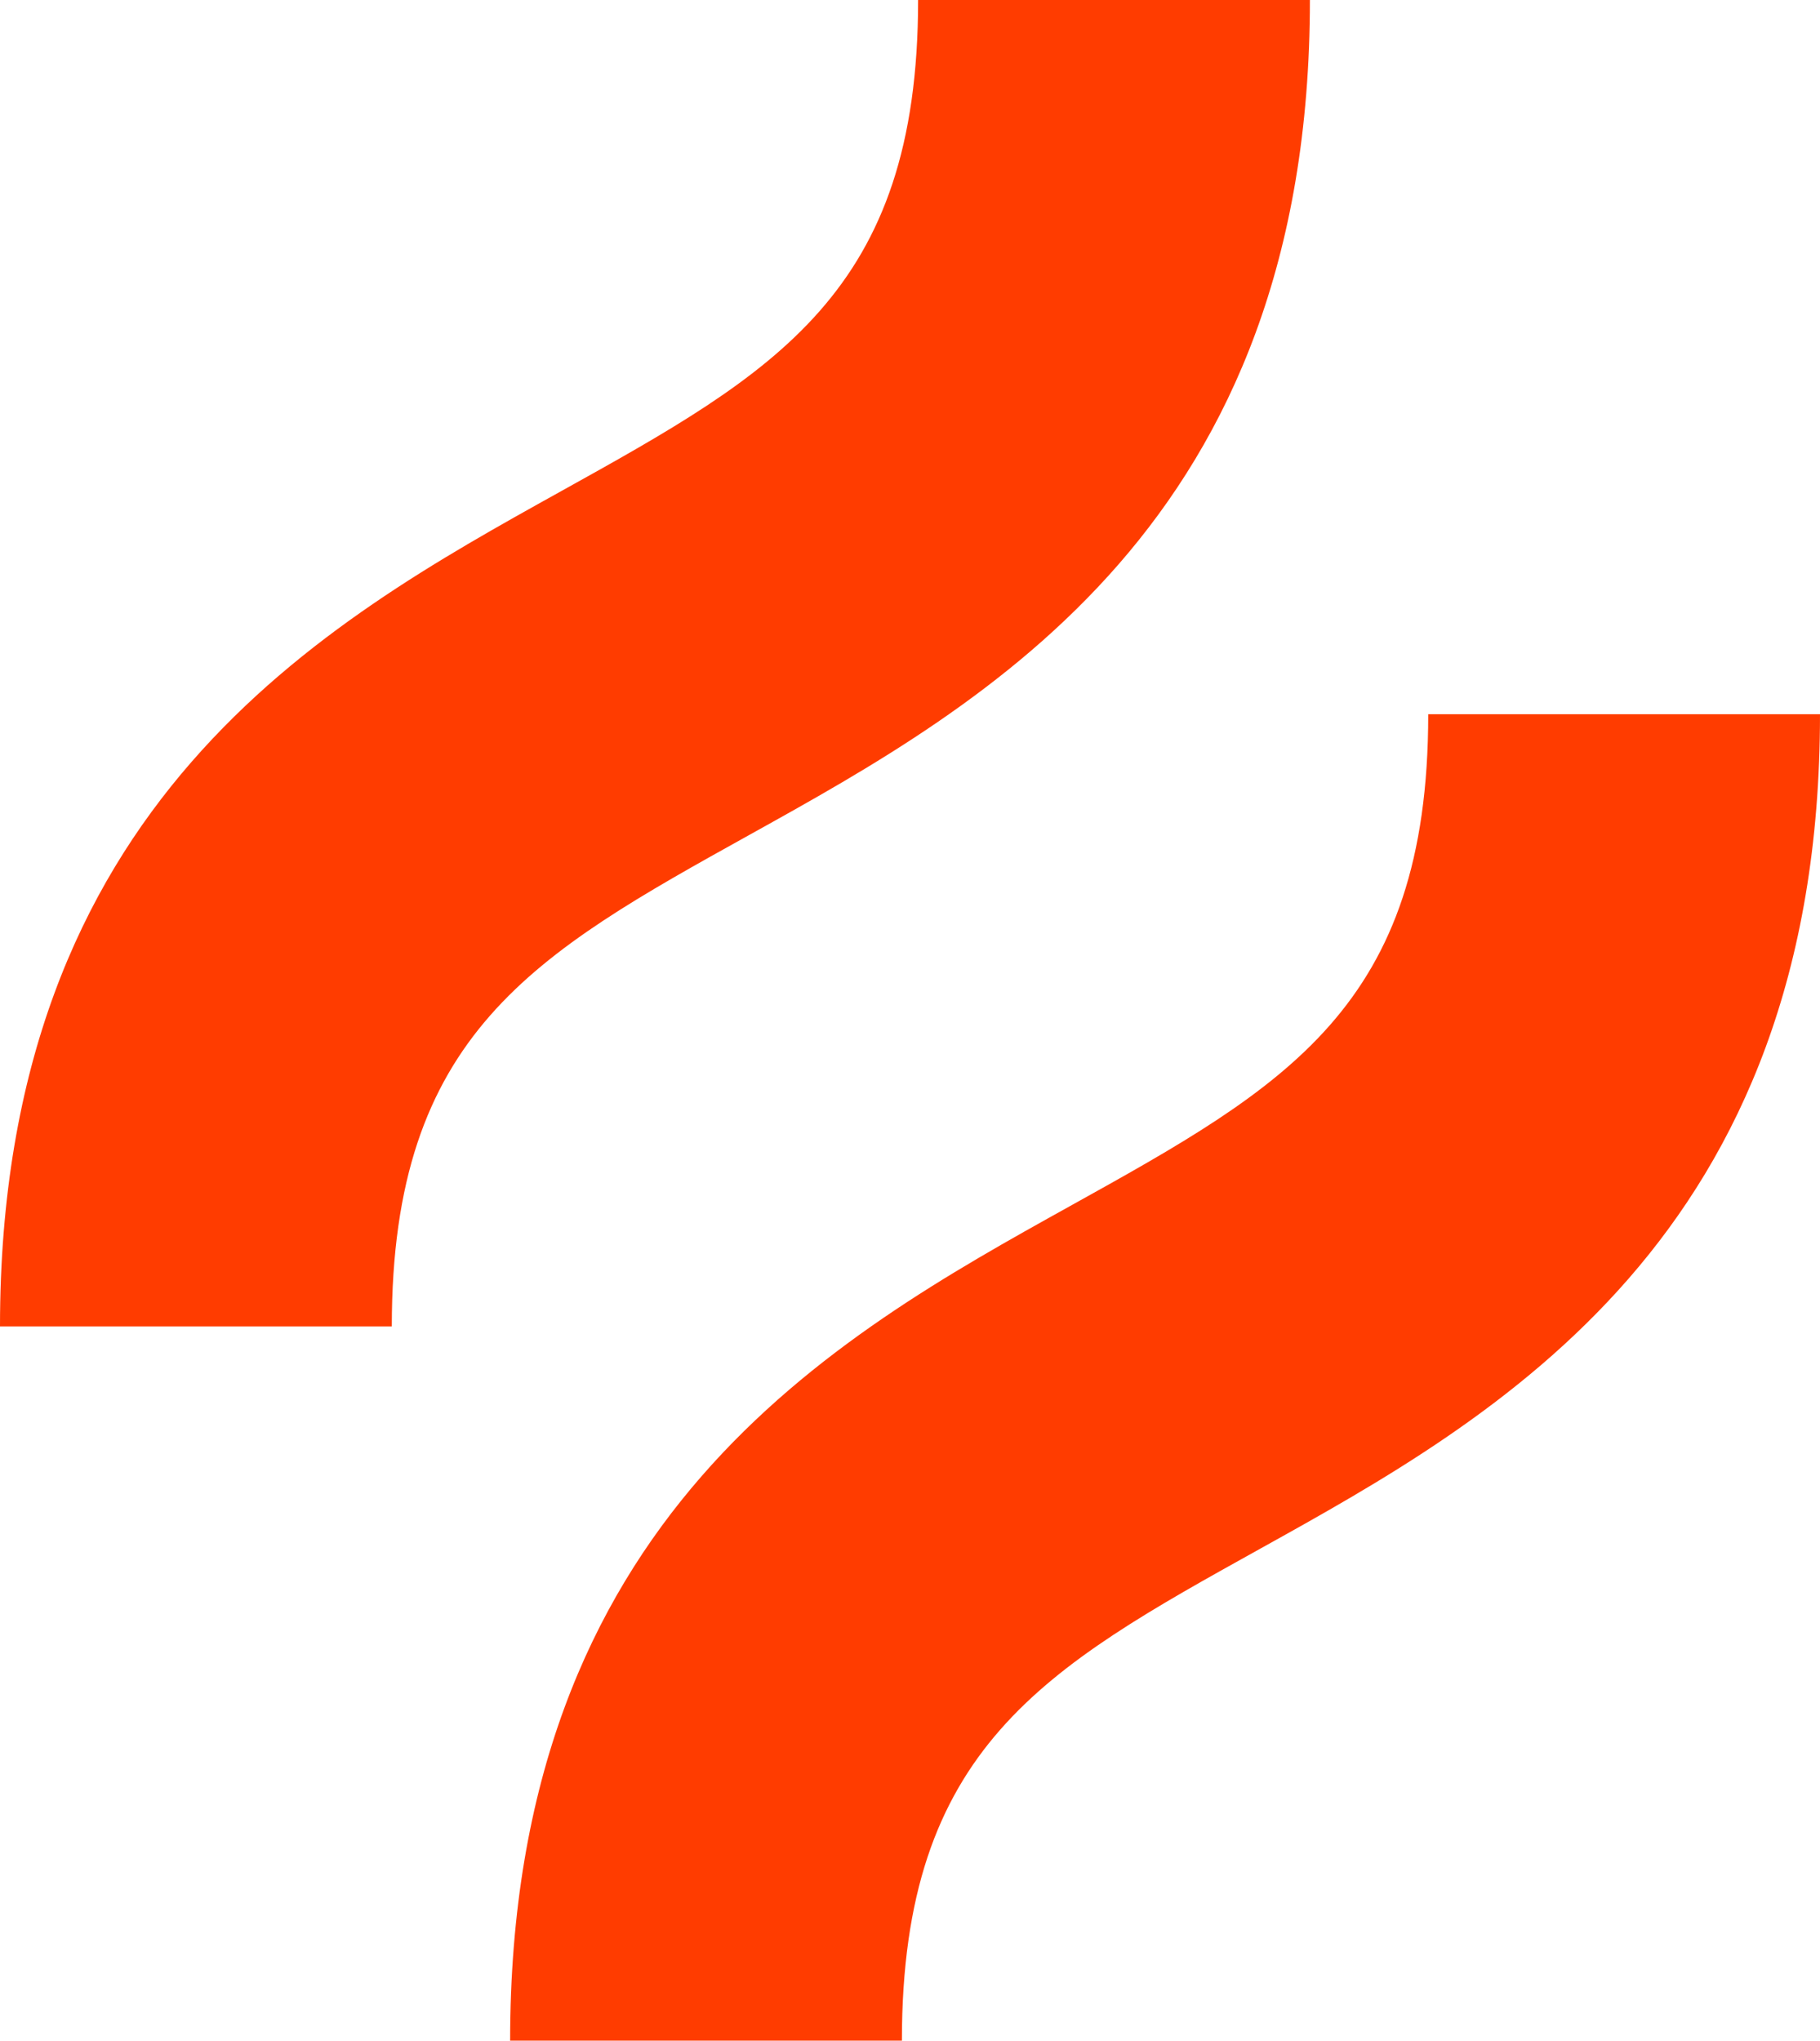
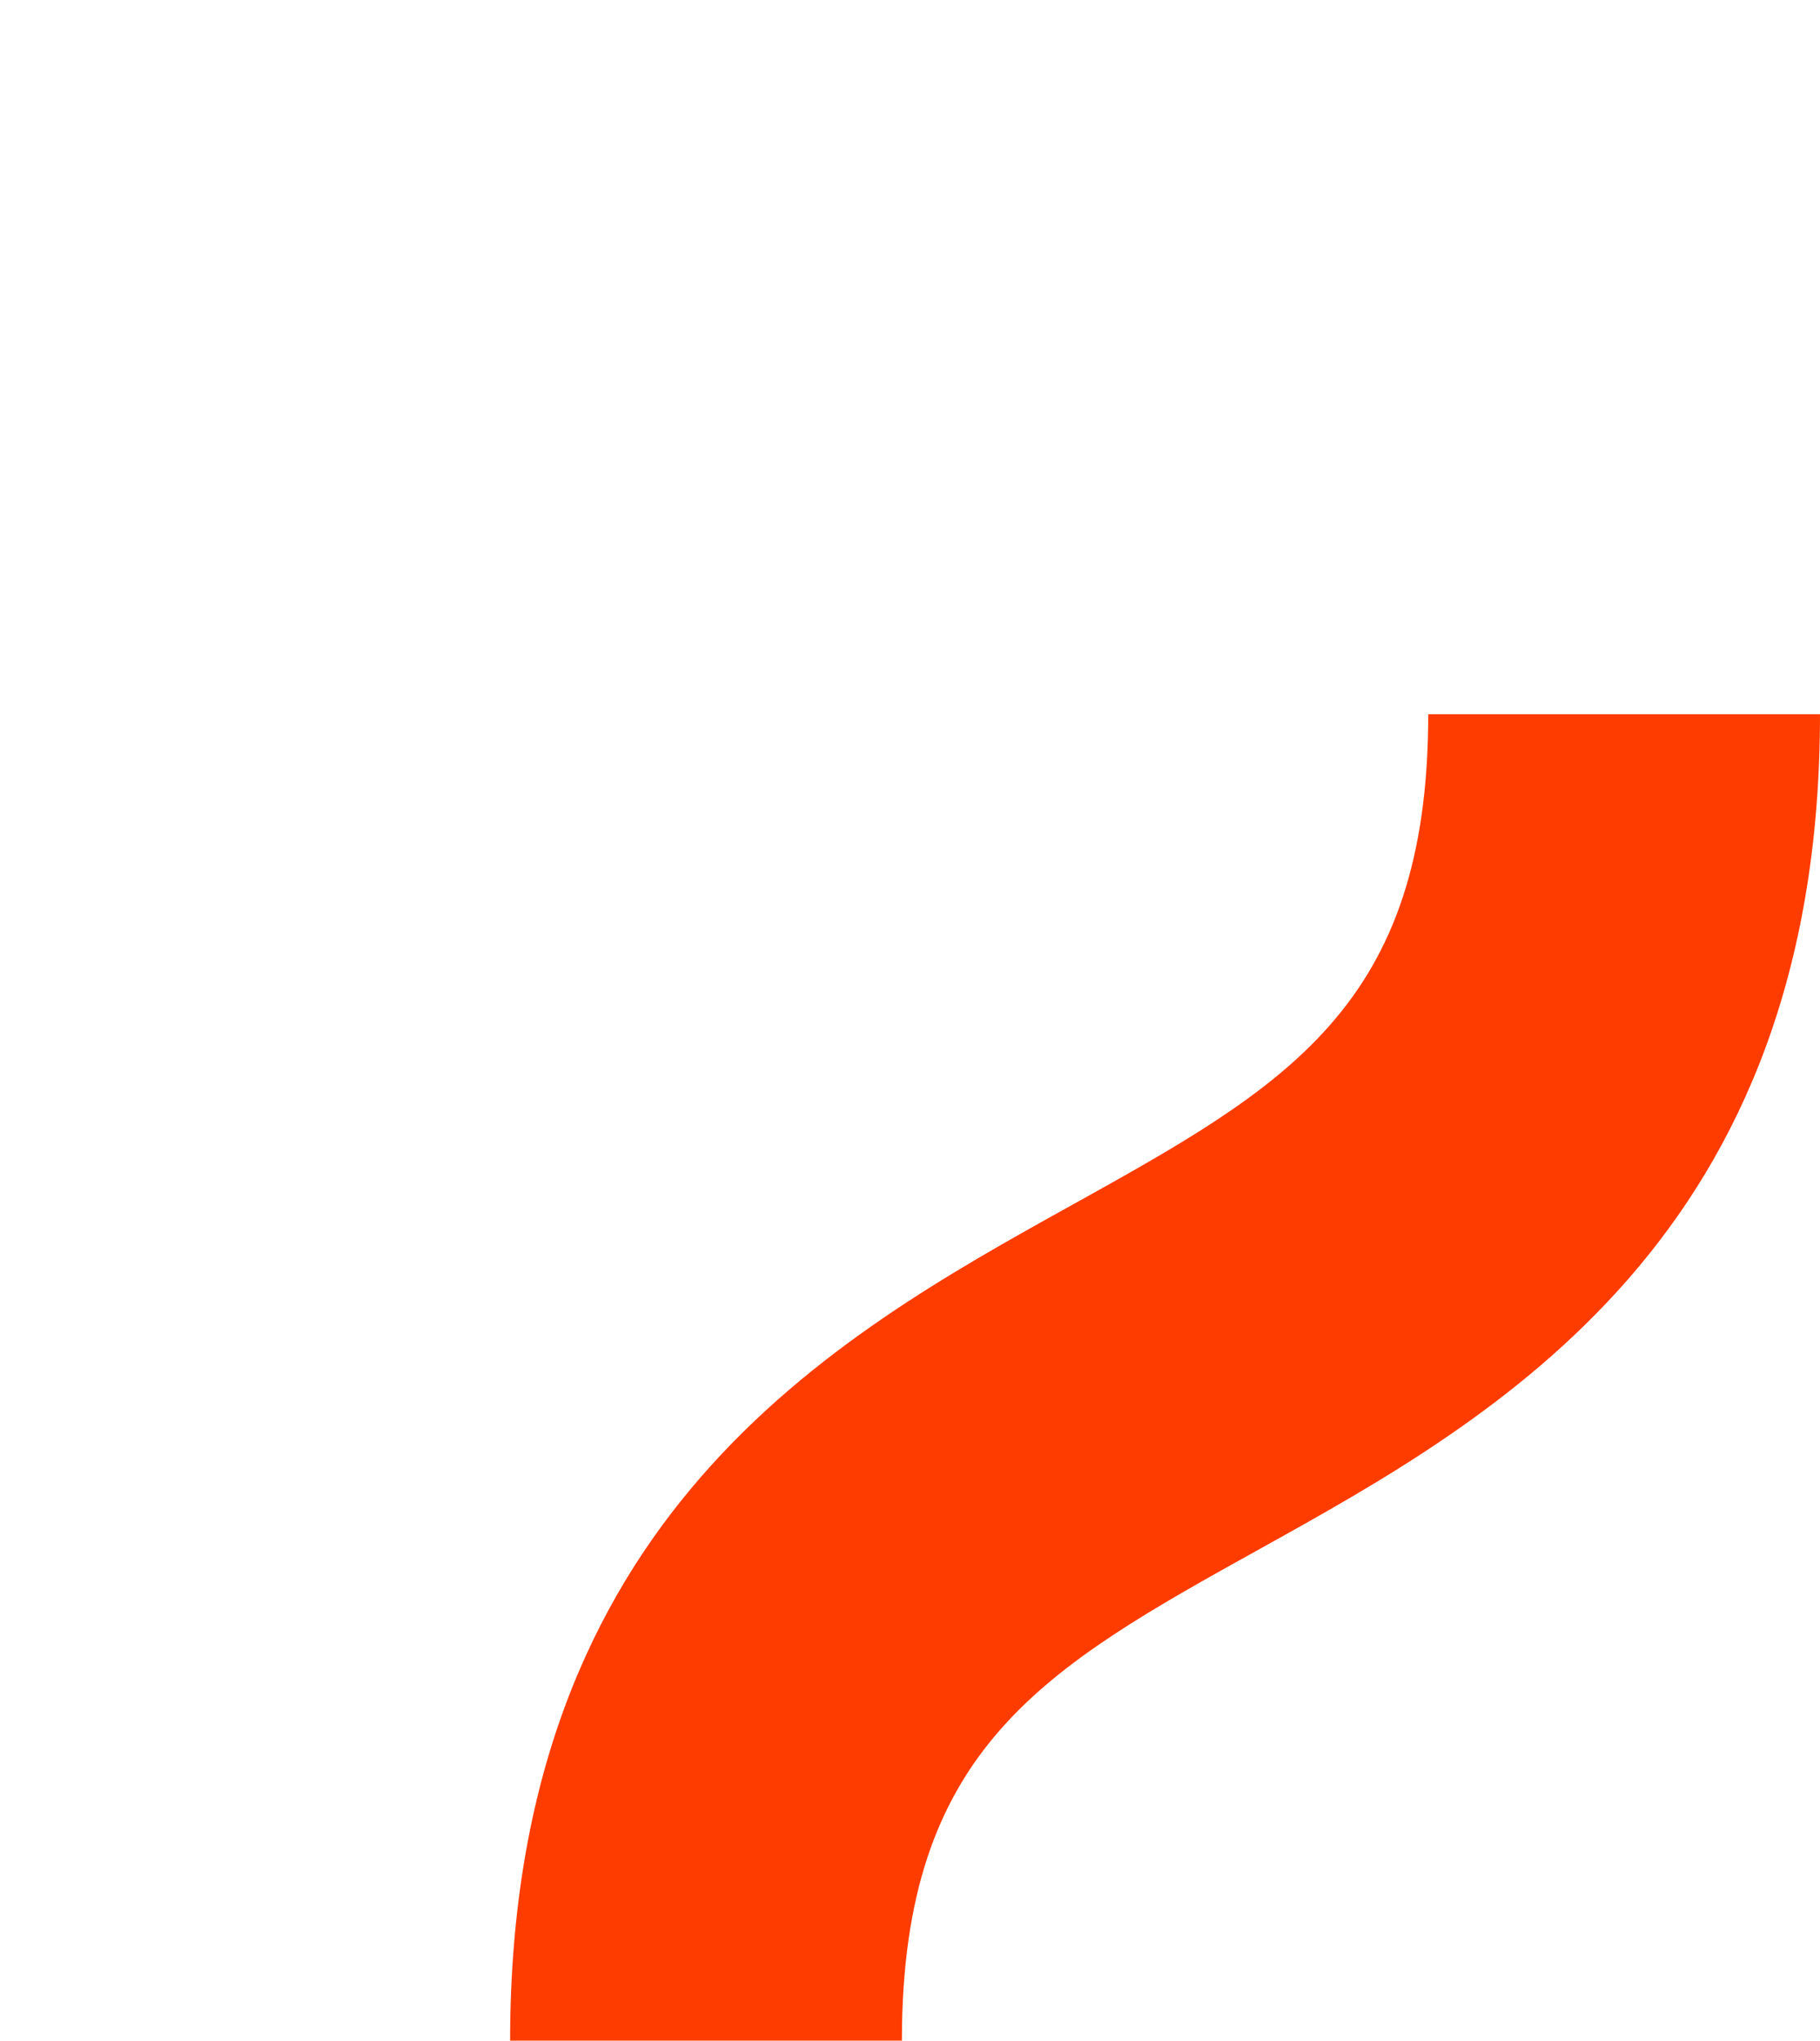
<svg xmlns="http://www.w3.org/2000/svg" width="66" height="74" viewBox="0 0 66 74" fill="none">
-   <path d="M27.201 30.256C35.769 25.496 47.502 18.976 47.502 0H33.294C33.294 10.617 28.125 13.489 20.301 17.835C11.734 22.597 0 29.114 0 48.092H14.208C14.208 37.474 19.377 34.602 27.201 30.256Z" fill="#FF3C00" />
  <path d="M51.793 25.895C51.793 36.513 46.624 39.384 38.8 43.73C30.235 48.49 18.499 55.009 18.499 73.987H32.706C32.706 63.369 37.875 60.497 45.699 56.151C54.267 51.391 66 44.873 66 25.895H51.793Z" fill="#FF3C00" />
</svg>